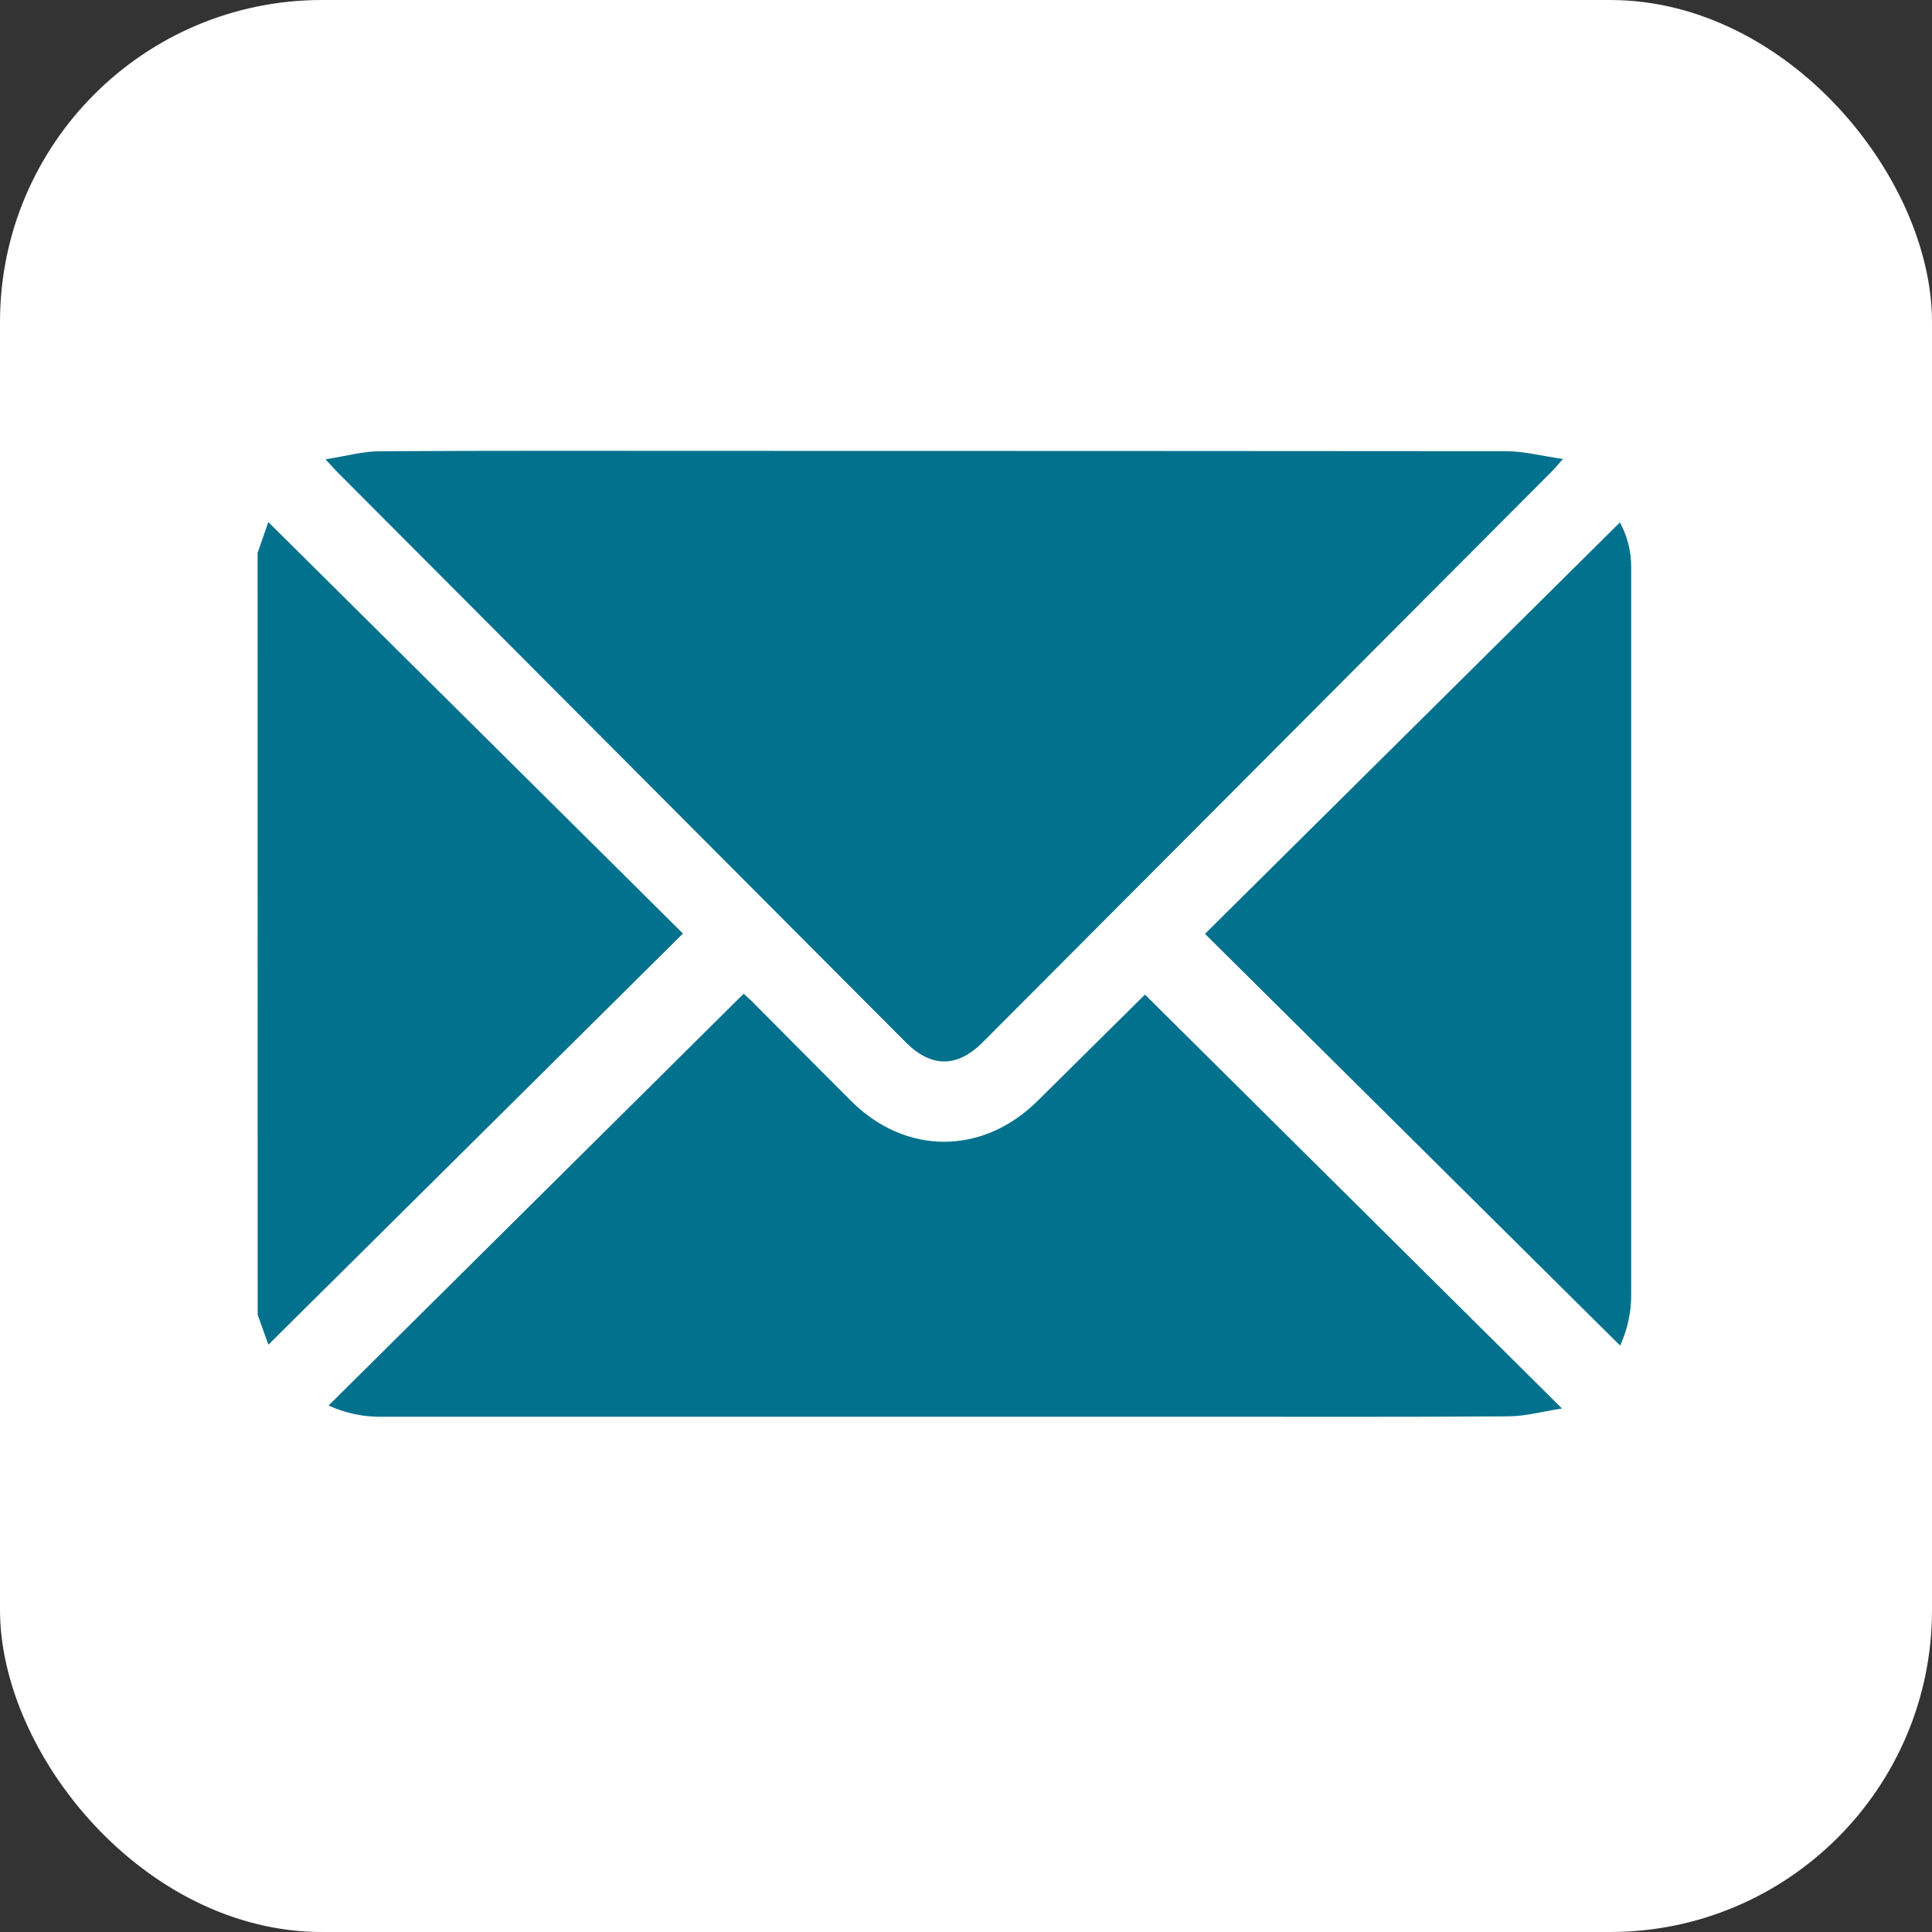
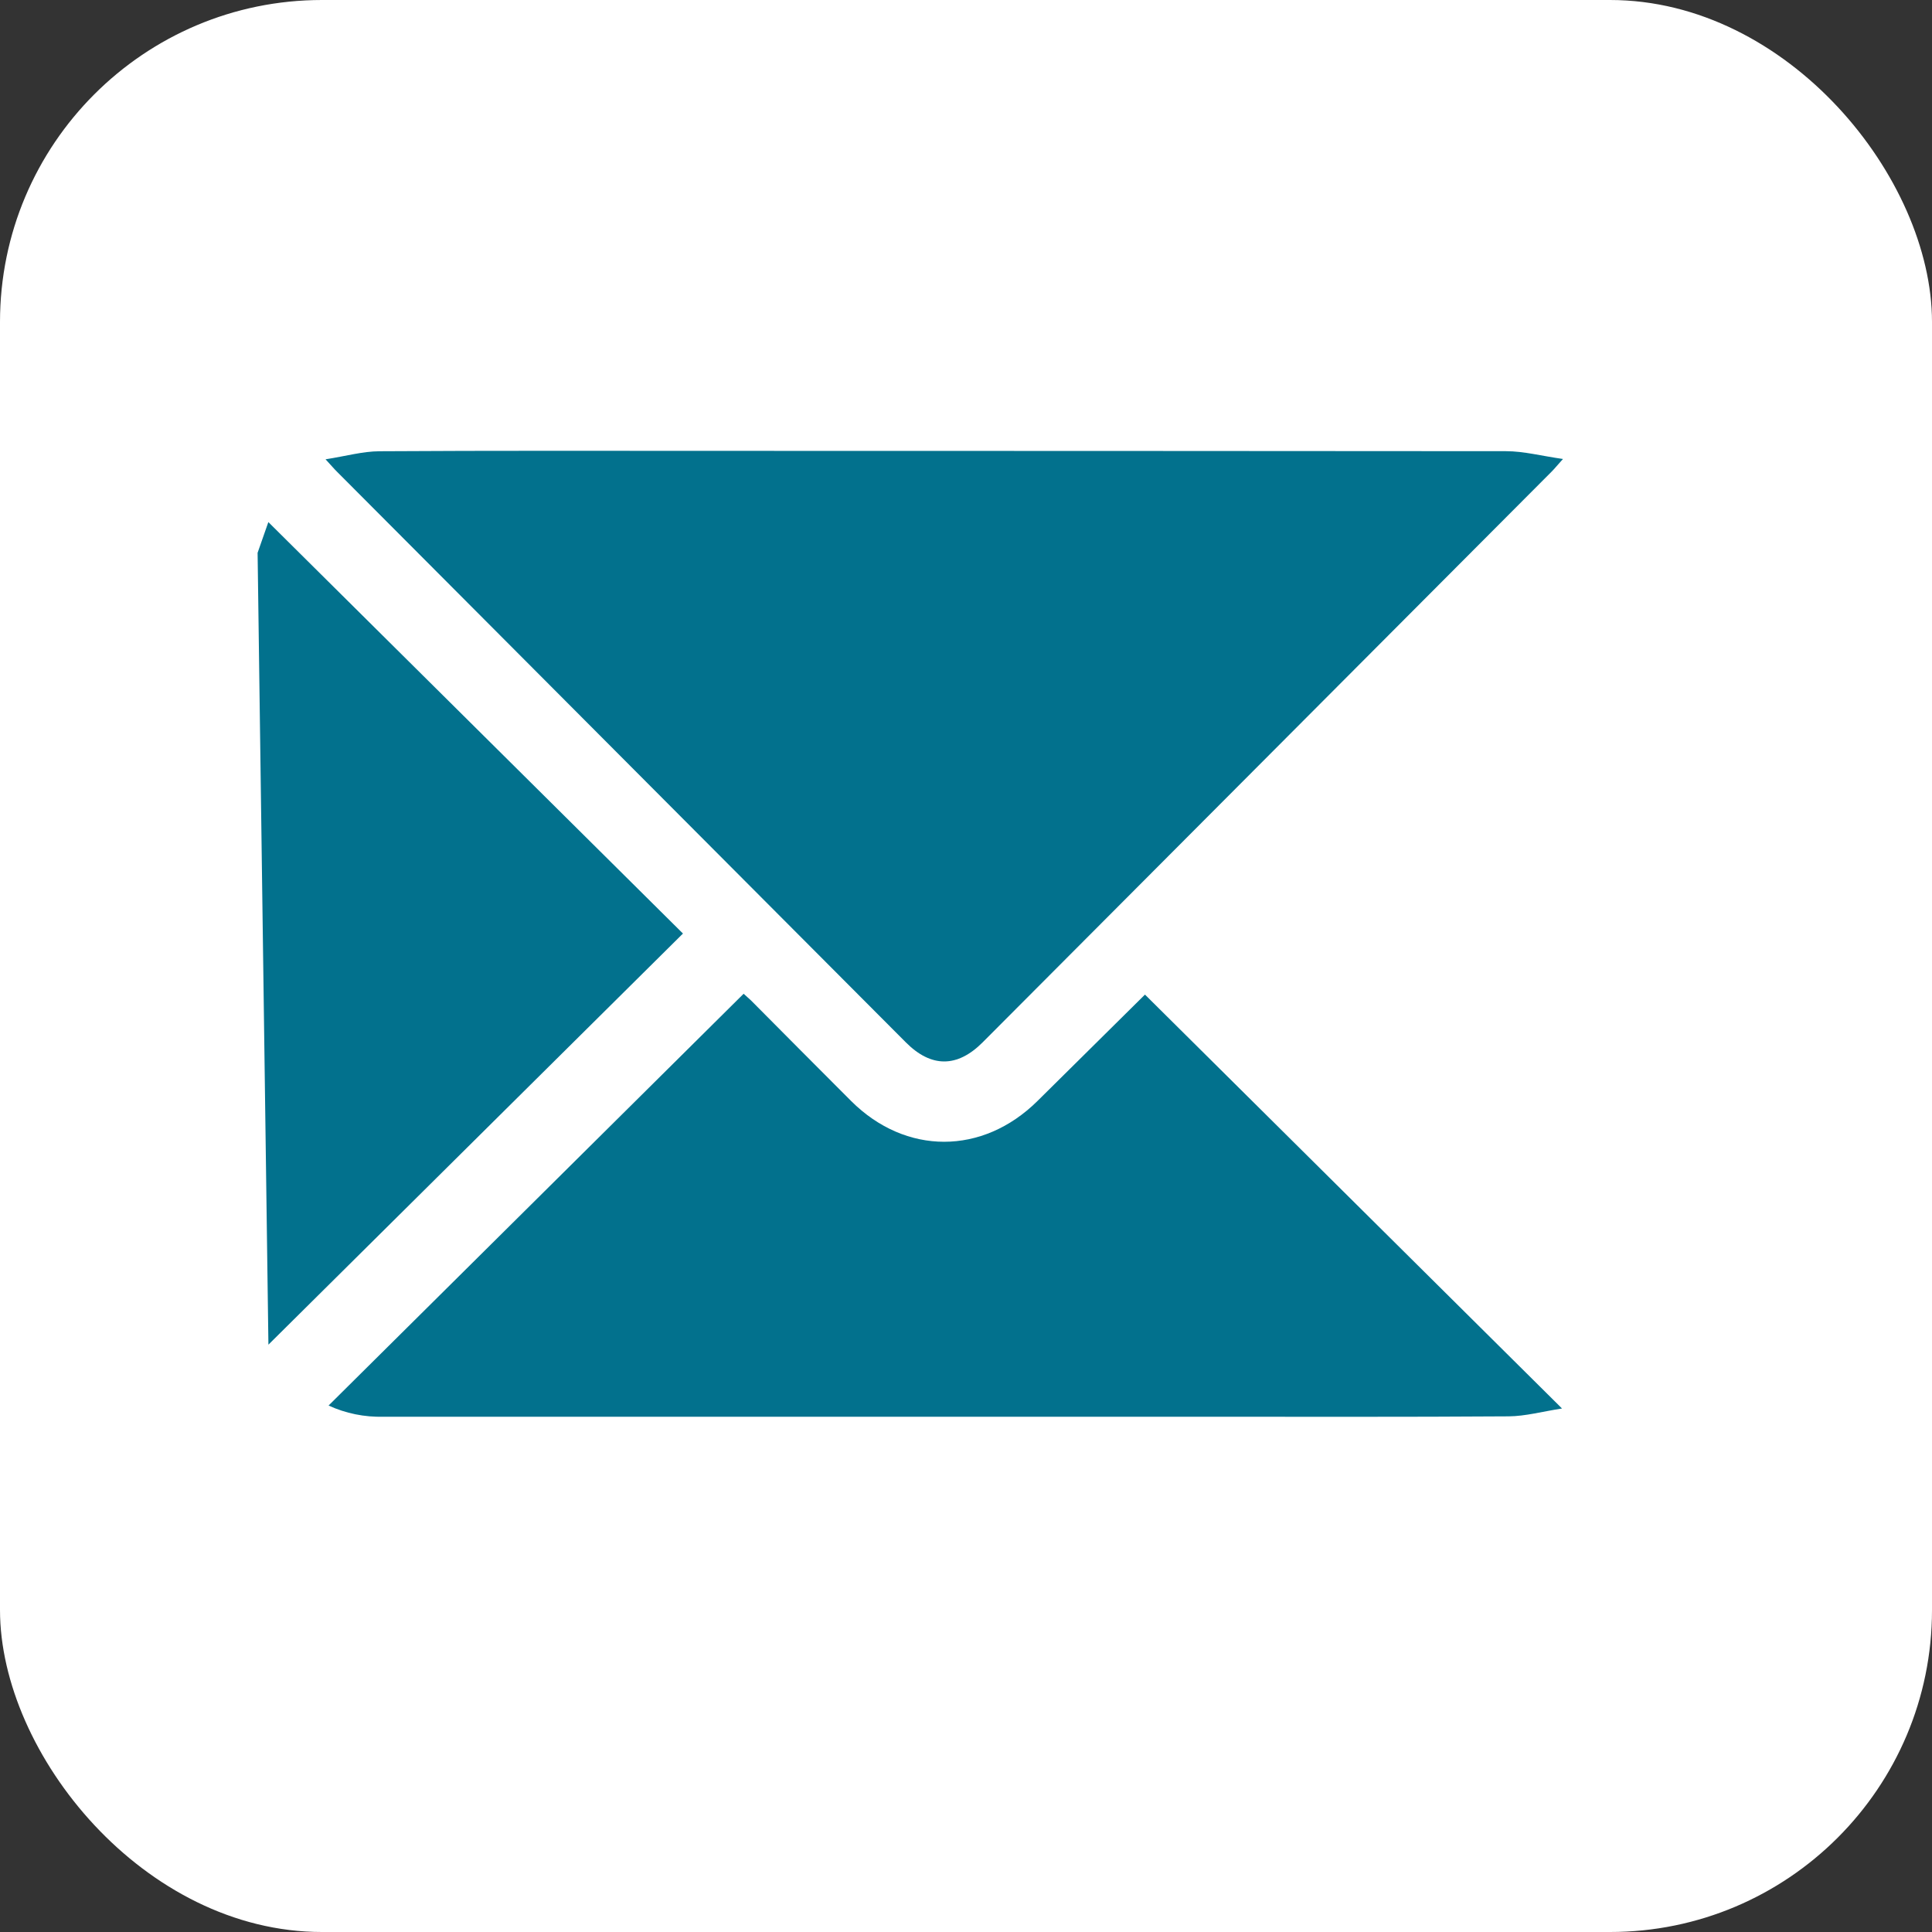
<svg xmlns="http://www.w3.org/2000/svg" width="30" height="30" viewBox="0 0 30 30" fill="none">
  <rect x="0" y="0" width="30" height="30" fill="#333333" stroke="none" />
  <rect width="30" height="30" rx="5" fill="white" />
-   <path d="M4 8.584L4.167 8.107L10.605 14.496L4.168 20.88C4.123 20.756 4.062 20.586 4.001 20.416L4 8.584Z" fill="#02718D" />
+   <path d="M4 8.584L4.167 8.107L10.605 14.496L4.168 20.88L4 8.584Z" fill="#02718D" />
  <path d="M5.055 7.132C5.37 7.083 5.632 7.008 5.894 7.007C7.65 6.996 9.406 7.001 11.162 7.001C15.237 7.001 19.311 7.003 23.384 7.006C23.663 7.006 23.936 7.08 24.27 7.127C24.174 7.233 24.137 7.28 24.095 7.322C21.15 10.277 18.205 13.231 15.259 16.185C14.864 16.581 14.459 16.581 14.065 16.185L5.23 7.322C5.187 7.28 5.15 7.234 5.055 7.132Z" fill="#02718D" />
  <path d="M5.102 21.825L11.547 15.431C11.558 15.441 11.609 15.487 11.659 15.532C12.178 16.054 12.696 16.577 13.216 17.096C14.063 17.941 15.257 17.94 16.11 17.096C16.676 16.535 17.244 15.974 17.779 15.444L24.255 21.871C23.95 21.918 23.688 21.991 23.426 21.993C21.823 22.004 20.219 21.999 18.616 21.999C14.396 21.999 10.176 21.999 5.956 21.999C5.661 22.007 5.369 21.948 5.102 21.825Z" fill="#02718D" />
-   <path d="M25.157 20.894L18.711 14.501C20.86 12.37 23.007 10.24 25.154 8.112C25.271 8.327 25.331 8.568 25.329 8.813C25.329 9.403 25.329 9.993 25.329 10.583C25.329 13.749 25.329 16.915 25.329 20.081C25.333 20.361 25.274 20.639 25.157 20.894Z" fill="#02718D" />
</svg>